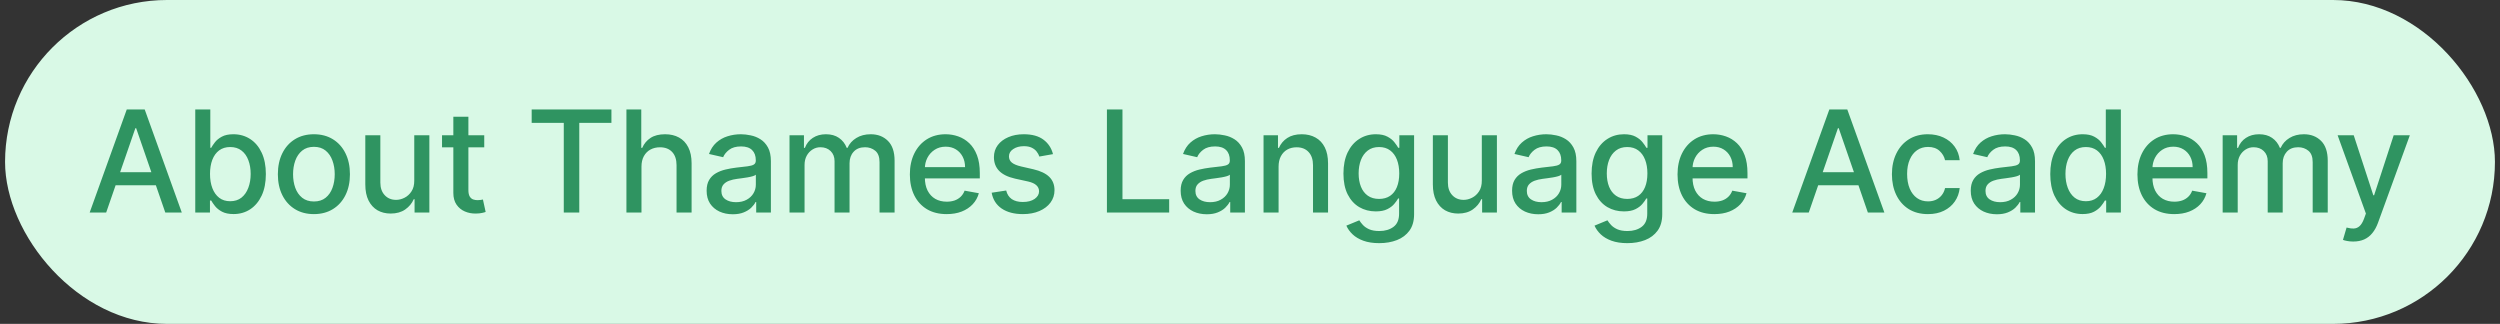
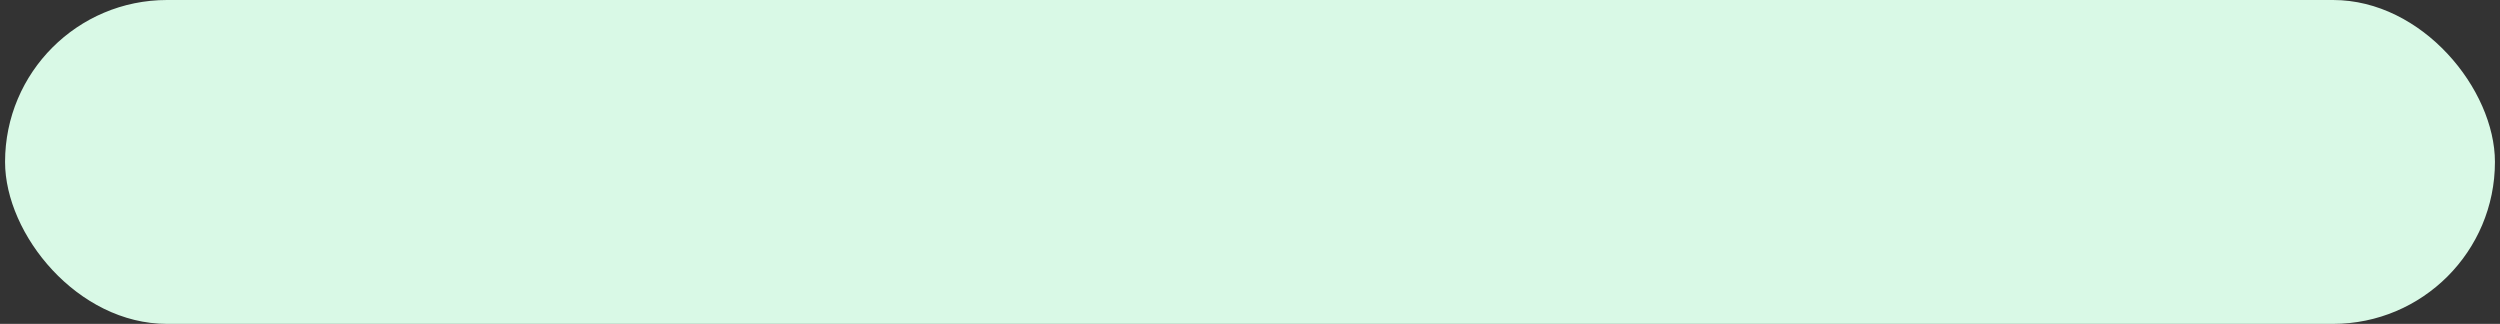
<svg xmlns="http://www.w3.org/2000/svg" width="247" height="32" viewBox="0 0 247 32" fill="none">
  <rect x="0" y="0" width="247" height="32" fill="#333333" stroke="none" />
  <rect x="0.5" width="246" height="32" rx="16" fill="#D9F9E6" />
-   <path d="M10.489 21H8.859L12.523 10.818H14.298L17.962 21H16.331L13.453 12.668H13.373L10.489 21ZM10.763 17.013H16.053V18.305H10.763V17.013ZM19.292 21V10.818H20.779V14.602H20.868C20.954 14.443 21.079 14.258 21.241 14.05C21.403 13.841 21.629 13.659 21.917 13.503C22.206 13.344 22.587 13.264 23.061 13.264C23.677 13.264 24.227 13.42 24.711 13.732C25.195 14.043 25.575 14.492 25.85 15.079C26.128 15.665 26.267 16.371 26.267 17.197C26.267 18.022 26.13 18.73 25.855 19.32C25.579 19.906 25.202 20.359 24.721 20.677C24.241 20.992 23.692 21.149 23.076 21.149C22.611 21.149 22.232 21.071 21.937 20.916C21.645 20.76 21.417 20.577 21.251 20.369C21.085 20.16 20.958 19.974 20.868 19.812H20.744V21H19.292ZM20.749 17.182C20.749 17.719 20.827 18.189 20.983 18.594C21.138 18.998 21.364 19.315 21.659 19.543C21.954 19.769 22.315 19.881 22.742 19.881C23.186 19.881 23.558 19.764 23.856 19.528C24.154 19.29 24.38 18.967 24.532 18.559C24.688 18.151 24.766 17.692 24.766 17.182C24.766 16.678 24.69 16.226 24.537 15.825C24.388 15.424 24.163 15.107 23.861 14.875C23.563 14.643 23.19 14.527 22.742 14.527C22.311 14.527 21.947 14.638 21.649 14.86C21.354 15.082 21.13 15.392 20.977 15.79C20.825 16.188 20.749 16.651 20.749 17.182ZM31.013 21.154C30.297 21.154 29.672 20.99 29.139 20.662C28.605 20.334 28.191 19.875 27.896 19.285C27.601 18.695 27.453 18.005 27.453 17.217C27.453 16.424 27.601 15.732 27.896 15.139C28.191 14.545 28.605 14.085 29.139 13.756C29.672 13.428 30.297 13.264 31.013 13.264C31.729 13.264 32.354 13.428 32.887 13.756C33.421 14.085 33.835 14.545 34.13 15.139C34.425 15.732 34.573 16.424 34.573 17.217C34.573 18.005 34.425 18.695 34.13 19.285C33.835 19.875 33.421 20.334 32.887 20.662C32.354 20.99 31.729 21.154 31.013 21.154ZM31.018 19.906C31.482 19.906 31.867 19.784 32.172 19.538C32.476 19.293 32.702 18.967 32.848 18.559C32.997 18.151 33.071 17.702 33.071 17.212C33.071 16.724 32.997 16.277 32.848 15.869C32.702 15.458 32.476 15.129 32.172 14.88C31.867 14.631 31.482 14.507 31.018 14.507C30.551 14.507 30.163 14.631 29.855 14.88C29.55 15.129 29.323 15.458 29.174 15.869C29.028 16.277 28.955 16.724 28.955 17.212C28.955 17.702 29.028 18.151 29.174 18.559C29.323 18.967 29.55 19.293 29.855 19.538C30.163 19.784 30.551 19.906 31.018 19.906ZM40.929 17.833V13.364H42.421V21H40.959V19.678H40.88C40.704 20.085 40.422 20.425 40.035 20.697C39.65 20.965 39.171 21.099 38.598 21.099C38.107 21.099 37.673 20.992 37.295 20.776C36.921 20.558 36.626 20.234 36.41 19.807C36.198 19.379 36.092 18.851 36.092 18.221V13.364H37.578V18.042C37.578 18.562 37.723 18.977 38.011 19.285C38.299 19.593 38.674 19.747 39.135 19.747C39.413 19.747 39.69 19.678 39.965 19.538C40.243 19.399 40.474 19.189 40.656 18.907C40.842 18.625 40.933 18.267 40.929 17.833ZM47.843 13.364V14.557H43.672V13.364H47.843ZM44.79 11.534H46.277V18.758C46.277 19.046 46.32 19.263 46.406 19.409C46.492 19.552 46.603 19.649 46.739 19.702C46.878 19.752 47.029 19.777 47.191 19.777C47.311 19.777 47.415 19.769 47.505 19.752C47.594 19.736 47.664 19.722 47.714 19.712L47.982 20.94C47.896 20.974 47.773 21.007 47.614 21.04C47.455 21.076 47.256 21.096 47.017 21.099C46.626 21.106 46.262 21.037 45.924 20.891C45.586 20.745 45.312 20.519 45.103 20.215C44.895 19.91 44.79 19.527 44.79 19.066V11.534ZM52.529 12.141V10.818H60.409V12.141H57.233V21H55.701V12.141H52.529ZM63.378 16.466V21H61.891V10.818H63.358V14.607H63.453C63.632 14.195 63.905 13.869 64.273 13.627C64.641 13.385 65.121 13.264 65.715 13.264C66.238 13.264 66.696 13.372 67.087 13.587C67.481 13.803 67.786 14.124 68.001 14.552C68.22 14.976 68.33 15.506 68.33 16.143V21H66.843V16.322C66.843 15.762 66.699 15.327 66.411 15.019C66.122 14.708 65.721 14.552 65.207 14.552C64.856 14.552 64.541 14.626 64.263 14.776C63.988 14.925 63.771 15.143 63.612 15.432C63.456 15.717 63.378 16.062 63.378 16.466ZM72.396 21.169C71.912 21.169 71.474 21.079 71.083 20.901C70.692 20.718 70.382 20.455 70.153 20.11C69.928 19.765 69.815 19.343 69.815 18.842C69.815 18.412 69.898 18.057 70.064 17.778C70.23 17.5 70.453 17.28 70.735 17.117C71.017 16.955 71.332 16.832 71.68 16.749C72.028 16.666 72.382 16.604 72.744 16.56C73.201 16.507 73.572 16.464 73.857 16.431C74.142 16.395 74.349 16.337 74.479 16.257C74.608 16.178 74.673 16.048 74.673 15.869V15.835C74.673 15.4 74.55 15.064 74.305 14.825C74.063 14.587 73.701 14.467 73.221 14.467C72.72 14.467 72.326 14.578 72.038 14.8C71.753 15.019 71.555 15.263 71.446 15.531L70.049 15.213C70.215 14.749 70.457 14.374 70.775 14.089C71.096 13.801 71.466 13.592 71.883 13.463C72.301 13.331 72.74 13.264 73.201 13.264C73.506 13.264 73.829 13.301 74.17 13.374C74.515 13.443 74.837 13.572 75.135 13.761C75.436 13.95 75.683 14.22 75.876 14.572C76.068 14.92 76.164 15.372 76.164 15.929V21H74.712V19.956H74.653C74.557 20.148 74.412 20.337 74.22 20.523C74.028 20.708 73.781 20.863 73.479 20.985C73.178 21.108 72.817 21.169 72.396 21.169ZM72.719 19.976C73.13 19.976 73.481 19.895 73.773 19.732C74.068 19.57 74.291 19.358 74.444 19.096C74.6 18.831 74.677 18.547 74.677 18.246V17.261C74.624 17.314 74.522 17.364 74.369 17.41C74.22 17.454 74.049 17.492 73.857 17.525C73.665 17.555 73.478 17.583 73.295 17.609C73.113 17.633 72.961 17.652 72.838 17.669C72.55 17.706 72.286 17.767 72.048 17.853C71.812 17.939 71.623 18.063 71.481 18.226C71.342 18.385 71.272 18.597 71.272 18.862C71.272 19.23 71.408 19.509 71.68 19.697C71.951 19.883 72.298 19.976 72.719 19.976ZM78.004 21V13.364H79.431V14.607H79.525C79.684 14.186 79.945 13.857 80.306 13.622C80.667 13.383 81.1 13.264 81.603 13.264C82.114 13.264 82.541 13.383 82.886 13.622C83.234 13.861 83.491 14.189 83.657 14.607H83.736C83.918 14.199 84.209 13.874 84.606 13.632C85.004 13.387 85.478 13.264 86.028 13.264C86.721 13.264 87.286 13.481 87.723 13.915C88.164 14.35 88.385 15.004 88.385 15.879V21H86.898V16.018C86.898 15.501 86.757 15.127 86.476 14.895C86.194 14.663 85.857 14.547 85.466 14.547C84.982 14.547 84.606 14.696 84.338 14.994C84.069 15.289 83.935 15.669 83.935 16.133V21H82.454V15.924C82.454 15.51 82.324 15.177 82.066 14.925C81.807 14.673 81.471 14.547 81.056 14.547C80.775 14.547 80.515 14.621 80.276 14.771C80.041 14.916 79.85 15.12 79.704 15.382C79.562 15.644 79.49 15.947 79.49 16.292V21H78.004ZM93.528 21.154C92.776 21.154 92.128 20.993 91.584 20.672C91.044 20.347 90.626 19.891 90.332 19.305C90.04 18.715 89.894 18.024 89.894 17.232C89.894 16.449 90.04 15.76 90.332 15.163C90.626 14.567 91.037 14.101 91.564 13.766C92.095 13.432 92.715 13.264 93.424 13.264C93.855 13.264 94.272 13.335 94.677 13.478C95.081 13.62 95.444 13.844 95.765 14.149C96.087 14.454 96.341 14.85 96.526 15.337C96.712 15.821 96.805 16.41 96.805 17.102V17.629H90.734V16.516H95.348C95.348 16.125 95.268 15.778 95.109 15.477C94.95 15.172 94.726 14.931 94.438 14.756C94.153 14.58 93.818 14.492 93.434 14.492C93.016 14.492 92.652 14.595 92.34 14.8C92.032 15.003 91.793 15.268 91.624 15.596C91.458 15.921 91.376 16.274 91.376 16.655V17.525C91.376 18.035 91.465 18.47 91.644 18.827C91.826 19.185 92.08 19.459 92.405 19.648C92.729 19.833 93.109 19.926 93.543 19.926C93.825 19.926 94.082 19.886 94.314 19.807C94.546 19.724 94.746 19.601 94.915 19.439C95.084 19.276 95.214 19.076 95.303 18.837L96.71 19.091C96.597 19.505 96.395 19.868 96.103 20.18C95.815 20.488 95.452 20.728 95.015 20.901C94.581 21.07 94.085 21.154 93.528 21.154ZM104.036 15.228L102.689 15.467C102.632 15.294 102.543 15.13 102.42 14.974C102.301 14.819 102.139 14.691 101.933 14.592C101.728 14.492 101.471 14.443 101.163 14.443C100.742 14.443 100.39 14.537 100.109 14.726C99.827 14.912 99.686 15.152 99.686 15.447C99.686 15.702 99.78 15.907 99.969 16.063C100.158 16.219 100.463 16.347 100.884 16.446L102.097 16.724C102.8 16.887 103.324 17.137 103.668 17.475C104.013 17.813 104.185 18.252 104.185 18.793C104.185 19.25 104.053 19.658 103.788 20.016C103.526 20.37 103.159 20.649 102.689 20.851C102.221 21.053 101.68 21.154 101.063 21.154C100.208 21.154 99.51 20.972 98.97 20.607C98.43 20.239 98.098 19.717 97.976 19.041L99.412 18.822C99.502 19.197 99.686 19.48 99.964 19.673C100.243 19.861 100.606 19.956 101.053 19.956C101.54 19.956 101.93 19.855 102.221 19.653C102.513 19.447 102.659 19.197 102.659 18.902C102.659 18.663 102.57 18.463 102.391 18.3C102.215 18.138 101.945 18.015 101.58 17.933L100.288 17.649C99.575 17.487 99.048 17.228 98.707 16.874C98.368 16.519 98.2 16.07 98.2 15.526C98.2 15.075 98.325 14.681 98.577 14.343C98.829 14.005 99.177 13.742 99.621 13.553C100.065 13.36 100.574 13.264 101.148 13.264C101.973 13.264 102.623 13.443 103.096 13.801C103.57 14.156 103.884 14.631 104.036 15.228ZM109.364 21V10.818H110.9V19.678H115.514V21H109.364ZM119.229 21.169C118.746 21.169 118.308 21.079 117.917 20.901C117.526 20.718 117.216 20.455 116.987 20.11C116.762 19.765 116.649 19.343 116.649 18.842C116.649 18.412 116.732 18.057 116.898 17.778C117.063 17.5 117.287 17.28 117.569 17.117C117.851 16.955 118.165 16.832 118.513 16.749C118.862 16.666 119.216 16.604 119.577 16.56C120.035 16.507 120.406 16.464 120.691 16.431C120.976 16.395 121.183 16.337 121.312 16.257C121.442 16.178 121.506 16.048 121.506 15.869V15.835C121.506 15.4 121.384 15.064 121.138 14.825C120.897 14.587 120.535 14.467 120.055 14.467C119.554 14.467 119.16 14.578 118.871 14.8C118.586 15.019 118.389 15.263 118.28 15.531L116.883 15.213C117.049 14.749 117.29 14.374 117.609 14.089C117.93 13.801 118.3 13.592 118.717 13.463C119.135 13.331 119.574 13.264 120.035 13.264C120.34 13.264 120.663 13.301 121.004 13.374C121.349 13.443 121.67 13.572 121.969 13.761C122.27 13.95 122.517 14.22 122.71 14.572C122.902 14.92 122.998 15.372 122.998 15.929V21H121.546V19.956H121.487C121.39 20.148 121.246 20.337 121.054 20.523C120.862 20.708 120.615 20.863 120.313 20.985C120.012 21.108 119.65 21.169 119.229 21.169ZM119.553 19.976C119.964 19.976 120.315 19.895 120.607 19.732C120.902 19.57 121.125 19.358 121.278 19.096C121.433 18.831 121.511 18.547 121.511 18.246V17.261C121.458 17.314 121.356 17.364 121.203 17.41C121.054 17.454 120.883 17.492 120.691 17.525C120.499 17.555 120.312 17.583 120.129 17.609C119.947 17.633 119.795 17.652 119.672 17.669C119.384 17.706 119.12 17.767 118.881 17.853C118.646 17.939 118.457 18.063 118.315 18.226C118.175 18.385 118.106 18.597 118.106 18.862C118.106 19.23 118.242 19.509 118.513 19.697C118.785 19.883 119.132 19.976 119.553 19.976ZM126.324 16.466V21H124.838V13.364H126.265V14.607H126.359C126.535 14.202 126.81 13.877 127.184 13.632C127.562 13.387 128.038 13.264 128.611 13.264C129.132 13.264 129.587 13.374 129.978 13.592C130.37 13.808 130.673 14.129 130.888 14.557C131.104 14.984 131.211 15.513 131.211 16.143V21H129.725V16.322C129.725 15.768 129.581 15.336 129.292 15.024C129.004 14.709 128.608 14.552 128.104 14.552C127.759 14.552 127.453 14.626 127.184 14.776C126.919 14.925 126.709 15.143 126.553 15.432C126.401 15.717 126.324 16.062 126.324 16.466ZM136.267 24.023C135.66 24.023 135.138 23.943 134.701 23.784C134.266 23.625 133.912 23.415 133.637 23.153C133.362 22.891 133.156 22.604 133.02 22.293L134.298 21.766C134.387 21.912 134.507 22.066 134.656 22.228C134.808 22.394 135.014 22.535 135.272 22.651C135.534 22.767 135.871 22.825 136.282 22.825C136.845 22.825 137.311 22.687 137.679 22.412C138.047 22.14 138.23 21.706 138.23 21.109V19.608H138.136C138.047 19.77 137.917 19.951 137.748 20.15C137.583 20.349 137.354 20.521 137.062 20.667C136.77 20.813 136.391 20.886 135.924 20.886C135.32 20.886 134.777 20.745 134.293 20.463C133.812 20.178 133.431 19.759 133.15 19.205C132.871 18.648 132.732 17.964 132.732 17.152C132.732 16.34 132.869 15.644 133.145 15.064C133.423 14.484 133.804 14.04 134.288 13.732C134.772 13.42 135.32 13.264 135.934 13.264C136.408 13.264 136.79 13.344 137.082 13.503C137.374 13.659 137.601 13.841 137.763 14.05C137.929 14.258 138.056 14.443 138.146 14.602H138.255V13.364H139.712V21.169C139.712 21.825 139.56 22.364 139.255 22.785C138.95 23.206 138.537 23.517 138.017 23.72C137.5 23.922 136.916 24.023 136.267 24.023ZM136.252 19.653C136.679 19.653 137.041 19.553 137.336 19.354C137.634 19.152 137.859 18.864 138.012 18.489C138.168 18.111 138.245 17.659 138.245 17.132C138.245 16.618 138.169 16.166 138.017 15.775C137.864 15.384 137.641 15.079 137.346 14.86C137.051 14.638 136.686 14.527 136.252 14.527C135.804 14.527 135.431 14.643 135.133 14.875C134.835 15.104 134.61 15.415 134.457 15.81C134.308 16.204 134.233 16.645 134.233 17.132C134.233 17.633 134.31 18.072 134.462 18.45C134.614 18.827 134.84 19.122 135.138 19.334C135.44 19.547 135.811 19.653 136.252 19.653ZM146.403 17.833V13.364H147.894V21H146.433V19.678H146.353C146.178 20.085 145.896 20.425 145.508 20.697C145.124 20.965 144.645 21.099 144.071 21.099C143.581 21.099 143.147 20.992 142.769 20.776C142.394 20.558 142.099 20.234 141.884 19.807C141.672 19.379 141.566 18.851 141.566 18.221V13.364H143.052V18.042C143.052 18.562 143.196 18.977 143.485 19.285C143.773 19.593 144.148 19.747 144.608 19.747C144.887 19.747 145.163 19.678 145.438 19.538C145.717 19.399 145.947 19.189 146.13 18.907C146.315 18.625 146.406 18.267 146.403 17.833ZM151.974 21.169C151.49 21.169 151.053 21.079 150.662 20.901C150.27 20.718 149.961 20.455 149.732 20.11C149.507 19.765 149.394 19.343 149.394 18.842C149.394 18.412 149.477 18.057 149.642 17.778C149.808 17.5 150.032 17.28 150.314 17.117C150.595 16.955 150.91 16.832 151.258 16.749C151.606 16.666 151.961 16.604 152.322 16.56C152.779 16.507 153.151 16.464 153.436 16.431C153.721 16.395 153.928 16.337 154.057 16.257C154.186 16.178 154.251 16.048 154.251 15.869V15.835C154.251 15.4 154.128 15.064 153.883 14.825C153.641 14.587 153.28 14.467 152.799 14.467C152.299 14.467 151.904 14.578 151.616 14.8C151.331 15.019 151.134 15.263 151.025 15.531L149.628 15.213C149.793 14.749 150.035 14.374 150.353 14.089C150.675 13.801 151.044 13.592 151.462 13.463C151.88 13.331 152.319 13.264 152.779 13.264C153.084 13.264 153.408 13.301 153.749 13.374C154.094 13.443 154.415 13.572 154.713 13.761C155.015 13.95 155.262 14.22 155.454 14.572C155.646 14.92 155.743 15.372 155.743 15.929V21H154.291V19.956H154.231C154.135 20.148 153.991 20.337 153.799 20.523C153.606 20.708 153.36 20.863 153.058 20.985C152.756 21.108 152.395 21.169 151.974 21.169ZM152.297 19.976C152.708 19.976 153.06 19.895 153.351 19.732C153.646 19.57 153.87 19.358 154.022 19.096C154.178 18.831 154.256 18.547 154.256 18.246V17.261C154.203 17.314 154.1 17.364 153.948 17.41C153.799 17.454 153.628 17.492 153.436 17.525C153.244 17.555 153.056 17.583 152.874 17.609C152.692 17.633 152.539 17.652 152.417 17.669C152.128 17.706 151.865 17.767 151.626 17.853C151.391 17.939 151.202 18.063 151.059 18.226C150.92 18.385 150.851 18.597 150.851 18.862C150.851 19.23 150.986 19.509 151.258 19.697C151.53 19.883 151.876 19.976 152.297 19.976ZM160.784 24.023C160.178 24.023 159.656 23.943 159.218 23.784C158.784 23.625 158.429 23.415 158.154 23.153C157.879 22.891 157.674 22.604 157.538 22.293L158.815 21.766C158.905 21.912 159.024 22.066 159.173 22.228C159.326 22.394 159.531 22.535 159.79 22.651C160.052 22.767 160.388 22.825 160.799 22.825C161.363 22.825 161.828 22.687 162.196 22.412C162.564 22.14 162.748 21.706 162.748 21.109V19.608H162.654C162.564 19.77 162.435 19.951 162.266 20.15C162.1 20.349 161.871 20.521 161.58 20.667C161.288 20.813 160.908 20.886 160.441 20.886C159.838 20.886 159.294 20.745 158.81 20.463C158.33 20.178 157.949 19.759 157.667 19.205C157.389 18.648 157.249 17.964 157.249 17.152C157.249 16.34 157.387 15.644 157.662 15.064C157.94 14.484 158.322 14.04 158.805 13.732C159.289 13.42 159.838 13.264 160.451 13.264C160.925 13.264 161.308 13.344 161.6 13.503C161.891 13.659 162.118 13.841 162.281 14.05C162.446 14.258 162.574 14.443 162.663 14.602H162.773V13.364H164.229V21.169C164.229 21.825 164.077 22.364 163.772 22.785C163.467 23.206 163.055 23.517 162.534 23.72C162.017 23.922 161.434 24.023 160.784 24.023ZM160.769 19.653C161.197 19.653 161.558 19.553 161.853 19.354C162.151 19.152 162.377 18.864 162.529 18.489C162.685 18.111 162.763 17.659 162.763 17.132C162.763 16.618 162.687 16.166 162.534 15.775C162.382 15.384 162.158 15.079 161.863 14.86C161.568 14.638 161.203 14.527 160.769 14.527C160.322 14.527 159.949 14.643 159.651 14.875C159.352 15.104 159.127 15.415 158.975 15.81C158.825 16.204 158.751 16.645 158.751 17.132C158.751 17.633 158.827 18.072 158.979 18.45C159.132 18.827 159.357 19.122 159.656 19.334C159.957 19.547 160.328 19.653 160.769 19.653ZM169.374 21.154C168.622 21.154 167.974 20.993 167.43 20.672C166.89 20.347 166.473 19.891 166.178 19.305C165.886 18.715 165.74 18.024 165.74 17.232C165.74 16.449 165.886 15.76 166.178 15.163C166.473 14.567 166.884 14.101 167.411 13.766C167.941 13.432 168.561 13.264 169.27 13.264C169.701 13.264 170.118 13.335 170.523 13.478C170.927 13.62 171.29 13.844 171.612 14.149C171.933 14.454 172.187 14.85 172.372 15.337C172.558 15.821 172.651 16.41 172.651 17.102V17.629H166.58V16.516H171.194C171.194 16.125 171.114 15.778 170.955 15.477C170.796 15.172 170.572 14.931 170.284 14.756C169.999 14.58 169.664 14.492 169.28 14.492C168.862 14.492 168.498 14.595 168.186 14.8C167.878 15.003 167.639 15.268 167.47 15.596C167.304 15.921 167.222 16.274 167.222 16.655V17.525C167.222 18.035 167.311 18.47 167.49 18.827C167.672 19.185 167.926 19.459 168.251 19.648C168.576 19.833 168.955 19.926 169.389 19.926C169.671 19.926 169.928 19.886 170.16 19.807C170.392 19.724 170.592 19.601 170.761 19.439C170.93 19.276 171.06 19.076 171.149 18.837L172.556 19.091C172.443 19.505 172.241 19.868 171.95 20.18C171.661 20.488 171.298 20.728 170.861 20.901C170.427 21.07 169.931 21.154 169.374 21.154ZM178.704 21H177.074L180.738 10.818H182.513L186.177 21H184.546L181.667 12.668H181.588L178.704 21ZM178.978 17.013H184.268V18.305H178.978V17.013ZM190.481 21.154C189.742 21.154 189.106 20.987 188.572 20.652C188.042 20.314 187.634 19.848 187.349 19.255C187.064 18.662 186.922 17.982 186.922 17.217C186.922 16.441 187.067 15.757 187.359 15.163C187.651 14.567 188.062 14.101 188.592 13.766C189.122 13.432 189.747 13.264 190.466 13.264C191.046 13.264 191.563 13.372 192.018 13.587C192.472 13.8 192.838 14.098 193.116 14.482C193.398 14.867 193.565 15.316 193.618 15.829H192.172C192.092 15.472 191.91 15.163 191.625 14.905C191.343 14.646 190.965 14.517 190.491 14.517C190.077 14.517 189.714 14.626 189.402 14.845C189.094 15.061 188.854 15.369 188.682 15.77C188.509 16.168 188.423 16.638 188.423 17.182C188.423 17.739 188.508 18.219 188.677 18.624C188.846 19.028 189.084 19.341 189.393 19.563C189.704 19.785 190.07 19.896 190.491 19.896C190.773 19.896 191.028 19.845 191.257 19.742C191.489 19.636 191.683 19.485 191.839 19.29C191.998 19.094 192.109 18.859 192.172 18.584H193.618C193.565 19.078 193.405 19.518 193.136 19.906C192.868 20.294 192.508 20.599 192.057 20.821C191.61 21.043 191.085 21.154 190.481 21.154ZM197.29 21.169C196.806 21.169 196.369 21.079 195.978 20.901C195.587 20.718 195.277 20.455 195.048 20.11C194.823 19.765 194.71 19.343 194.71 18.842C194.71 18.412 194.793 18.057 194.959 17.778C195.124 17.5 195.348 17.28 195.63 17.117C195.912 16.955 196.226 16.832 196.574 16.749C196.922 16.666 197.277 16.604 197.638 16.56C198.096 16.507 198.467 16.464 198.752 16.431C199.037 16.395 199.244 16.337 199.373 16.257C199.503 16.178 199.567 16.048 199.567 15.869V15.835C199.567 15.4 199.445 15.064 199.199 14.825C198.957 14.587 198.596 14.467 198.116 14.467C197.615 14.467 197.221 14.578 196.932 14.8C196.647 15.019 196.45 15.263 196.341 15.531L194.944 15.213C195.109 14.749 195.351 14.374 195.67 14.089C195.991 13.801 196.361 13.592 196.778 13.463C197.196 13.331 197.635 13.264 198.096 13.264C198.401 13.264 198.724 13.301 199.065 13.374C199.41 13.443 199.731 13.572 200.03 13.761C200.331 13.95 200.578 14.22 200.77 14.572C200.963 14.92 201.059 15.372 201.059 15.929V21H199.607V19.956H199.547C199.451 20.148 199.307 20.337 199.115 20.523C198.923 20.708 198.676 20.863 198.374 20.985C198.073 21.108 197.711 21.169 197.29 21.169ZM197.614 19.976C198.024 19.976 198.376 19.895 198.667 19.732C198.962 19.57 199.186 19.358 199.339 19.096C199.494 18.831 199.572 18.547 199.572 18.246V17.261C199.519 17.314 199.417 17.364 199.264 17.41C199.115 17.454 198.944 17.492 198.752 17.525C198.56 17.555 198.372 17.583 198.19 17.609C198.008 17.633 197.855 17.652 197.733 17.669C197.444 17.706 197.181 17.767 196.942 17.853C196.707 17.939 196.518 18.063 196.376 18.226C196.236 18.385 196.167 18.597 196.167 18.862C196.167 19.23 196.303 19.509 196.574 19.697C196.846 19.883 197.193 19.976 197.614 19.976ZM205.757 21.149C205.141 21.149 204.591 20.992 204.107 20.677C203.626 20.359 203.248 19.906 202.973 19.32C202.702 18.73 202.566 18.022 202.566 17.197C202.566 16.371 202.703 15.665 202.978 15.079C203.257 14.492 203.638 14.043 204.122 13.732C204.606 13.42 205.154 13.264 205.767 13.264C206.241 13.264 206.622 13.344 206.911 13.503C207.202 13.659 207.428 13.841 207.587 14.05C207.749 14.258 207.875 14.443 207.965 14.602H208.054V10.818H209.541V21H208.089V19.812H207.965C207.875 19.974 207.746 20.16 207.577 20.369C207.411 20.577 207.183 20.76 206.891 20.916C206.599 21.071 206.221 21.149 205.757 21.149ZM206.086 19.881C206.513 19.881 206.874 19.769 207.169 19.543C207.468 19.315 207.693 18.998 207.845 18.594C208.001 18.189 208.079 17.719 208.079 17.182C208.079 16.651 208.003 16.188 207.85 15.79C207.698 15.392 207.474 15.082 207.179 14.86C206.884 14.638 206.52 14.527 206.086 14.527C205.638 14.527 205.265 14.643 204.967 14.875C204.669 15.107 204.443 15.424 204.291 15.825C204.142 16.226 204.067 16.678 204.067 17.182C204.067 17.692 204.143 18.151 204.296 18.559C204.448 18.967 204.674 19.29 204.972 19.528C205.273 19.764 205.645 19.881 206.086 19.881ZM214.814 21.154C214.061 21.154 213.413 20.993 212.87 20.672C212.329 20.347 211.912 19.891 211.617 19.305C211.325 18.715 211.179 18.024 211.179 17.232C211.179 16.449 211.325 15.76 211.617 15.163C211.912 14.567 212.323 14.101 212.85 13.766C213.38 13.432 214 13.264 214.709 13.264C215.14 13.264 215.558 13.335 215.962 13.478C216.366 13.62 216.729 13.844 217.051 14.149C217.372 14.454 217.626 14.85 217.811 15.337C217.997 15.821 218.09 16.41 218.09 17.102V17.629H212.02V16.516H216.633C216.633 16.125 216.554 15.778 216.395 15.477C216.235 15.172 216.012 14.931 215.723 14.756C215.438 14.58 215.104 14.492 214.719 14.492C214.302 14.492 213.937 14.595 213.625 14.8C213.317 15.003 213.079 15.268 212.909 15.596C212.744 15.921 212.661 16.274 212.661 16.655V17.525C212.661 18.035 212.75 18.47 212.929 18.827C213.112 19.185 213.365 19.459 213.69 19.648C214.015 19.833 214.394 19.926 214.829 19.926C215.11 19.926 215.367 19.886 215.599 19.807C215.831 19.724 216.032 19.601 216.201 19.439C216.37 19.276 216.499 19.076 216.588 18.837L217.995 19.091C217.883 19.505 217.681 19.868 217.389 20.18C217.101 20.488 216.738 20.728 216.3 20.901C215.866 21.07 215.37 21.154 214.814 21.154ZM219.599 21V13.364H221.026V14.607H221.121C221.28 14.186 221.54 13.857 221.901 13.622C222.262 13.383 222.695 13.264 223.199 13.264C223.709 13.264 224.137 13.383 224.481 13.622C224.829 13.861 225.086 14.189 225.252 14.607H225.331C225.514 14.199 225.804 13.874 226.201 13.632C226.599 13.387 227.073 13.264 227.623 13.264C228.316 13.264 228.881 13.481 229.319 13.915C229.759 14.35 229.98 15.004 229.98 15.879V21H228.493V16.018C228.493 15.501 228.353 15.127 228.071 14.895C227.789 14.663 227.453 14.547 227.062 14.547C226.578 14.547 226.201 14.696 225.933 14.994C225.665 15.289 225.53 15.669 225.53 16.133V21H224.049V15.924C224.049 15.51 223.92 15.177 223.661 14.925C223.402 14.673 223.066 14.547 222.652 14.547C222.37 14.547 222.11 14.621 221.871 14.771C221.636 14.916 221.445 15.12 221.299 15.382C221.157 15.644 221.086 15.947 221.086 16.292V21H219.599ZM232.498 23.864C232.276 23.864 232.074 23.845 231.892 23.809C231.71 23.776 231.574 23.739 231.484 23.7L231.842 22.482C232.114 22.555 232.356 22.586 232.568 22.576C232.78 22.566 232.967 22.486 233.13 22.337C233.296 22.188 233.441 21.945 233.567 21.607L233.751 21.099L230.957 13.364H232.548L234.482 19.29H234.562L236.496 13.364H238.092L234.944 22.019C234.799 22.417 234.613 22.753 234.388 23.028C234.162 23.307 233.894 23.516 233.582 23.655C233.271 23.794 232.909 23.864 232.498 23.864Z" fill="#2F9461" />
</svg>